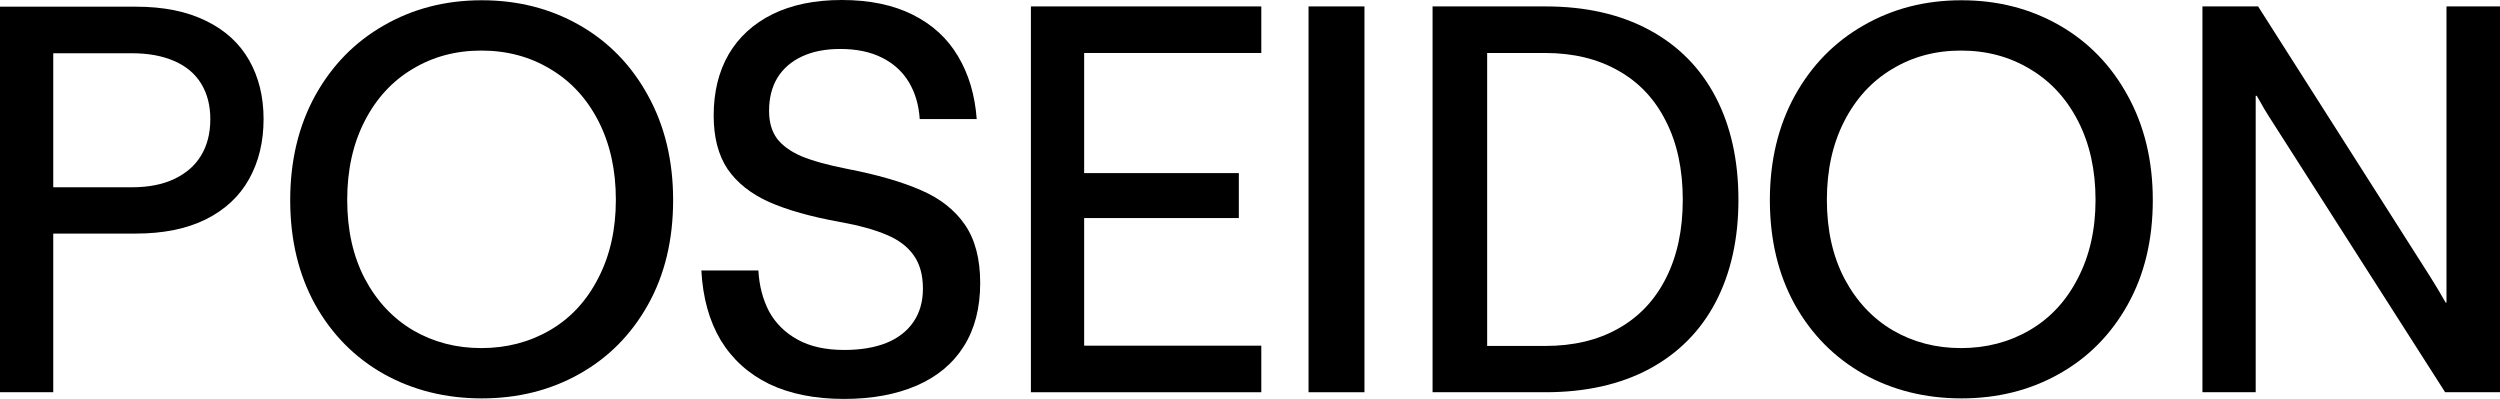
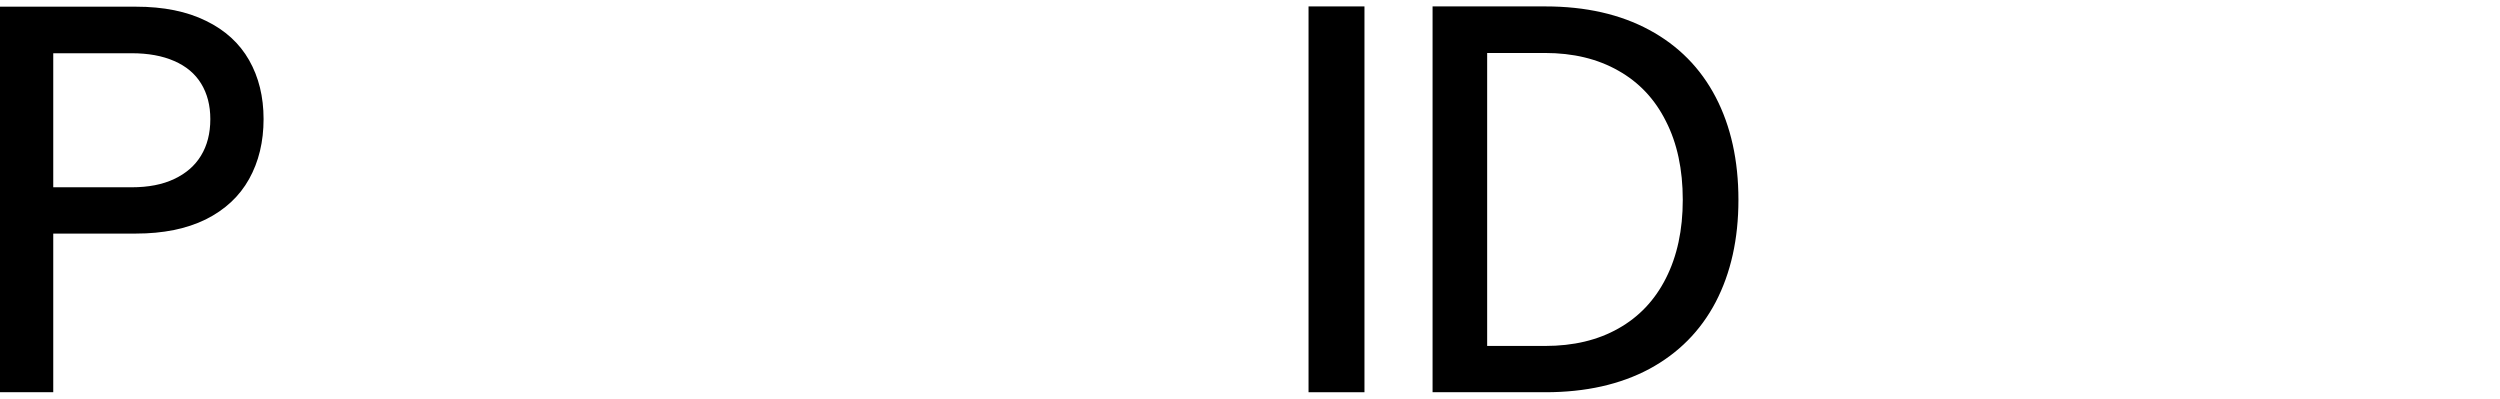
<svg xmlns="http://www.w3.org/2000/svg" fill="none" viewBox="0 0 1573 251" height="251" width="1573">
  <path fill="black" d="M0 246.791V4.209H85.531C102.929 4.209 117.633 7.183 129.643 13.131C141.653 18.967 150.689 27.215 156.75 37.877C162.812 48.539 165.842 60.884 165.842 74.913C165.842 89.166 162.812 101.736 156.75 112.622C150.689 123.508 141.597 131.981 129.475 138.042C117.352 143.99 102.704 146.964 85.531 146.964H33.505V246.791H0ZM82.837 117.84C93.388 117.84 102.312 116.101 109.607 112.622C117.016 109.143 122.628 104.261 126.444 97.976C130.373 91.579 132.337 83.891 132.337 74.913C132.337 66.383 130.429 58.976 126.613 52.691C122.796 46.407 117.128 41.637 109.607 38.382C102.199 35.128 93.276 33.5 82.837 33.5H33.505V117.84H82.837Z" />
-   <path fill="black" d="M303.15 250.663C280.476 250.663 259.935 245.557 241.527 235.344C223.231 225.019 208.808 210.429 198.256 191.575C187.818 172.608 182.598 150.723 182.598 125.921C182.598 101.23 187.818 79.346 198.256 60.267C208.808 41.188 223.231 26.43 241.527 15.993C259.823 5.443 280.364 0.168 303.15 0.168C325.823 0.168 346.308 5.387 364.604 15.824C382.9 26.262 397.267 41.02 407.706 60.099C418.257 79.177 423.533 101.118 423.533 125.921C423.533 150.948 418.257 172.889 407.706 191.743C397.155 210.598 382.731 225.131 364.436 235.344C346.252 245.557 325.823 250.663 303.15 250.663ZM302.813 219.015C318.752 219.015 333.175 215.255 346.083 207.736C358.992 200.216 369.094 189.33 376.39 175.077C383.798 160.824 387.502 144.383 387.502 125.753C387.502 107.01 383.854 90.513 376.558 76.26C369.262 62.007 359.16 51.064 346.252 43.433C333.456 35.689 318.976 31.817 302.813 31.817C286.762 31.817 272.338 35.689 259.542 43.433C246.746 51.064 236.7 62.007 229.405 76.26C222.109 90.513 218.461 107.01 218.461 125.753C218.461 144.719 222.165 161.273 229.573 175.414C237.093 189.555 247.252 200.385 260.047 207.904C272.843 215.311 287.099 219.015 302.813 219.015Z" />
-   <path fill="black" d="M531.039 251C512.743 251 497.029 247.858 483.896 241.573C470.875 235.176 460.717 225.973 453.421 213.964C446.238 201.844 442.197 187.254 441.299 170.195H477.161C477.722 179.847 479.967 188.432 483.896 195.952C487.937 203.359 493.886 209.251 501.743 213.628C509.6 218.005 519.421 220.193 531.207 220.193C541.422 220.193 550.233 218.734 557.641 215.816C565.049 212.786 570.718 208.409 574.646 202.685C578.687 196.85 580.707 189.835 580.707 181.643C580.707 173.113 578.799 166.155 574.983 160.768C571.167 155.269 565.498 150.948 557.978 147.806C550.457 144.551 540.467 141.801 528.008 139.557C510.049 136.302 495.345 132.15 483.896 127.099C472.447 121.937 463.748 115.035 457.799 106.393C451.962 97.639 449.044 86.416 449.044 72.724C449.044 57.91 452.187 45.06 458.472 34.174C464.87 23.288 474.074 14.87 486.085 8.922C498.207 2.974 512.743 0 529.692 0C547.09 0 561.962 3.086 574.309 9.259C586.656 15.431 596.141 24.129 602.764 35.352C609.498 46.575 613.427 59.762 614.549 74.913H578.687C578.126 66.159 575.881 58.471 571.952 51.85C568.024 45.228 562.411 40.066 555.115 36.362C547.82 32.659 539.008 30.807 528.682 30.807C519.365 30.807 511.34 32.378 504.605 35.52C497.87 38.663 492.707 43.152 489.115 48.988C485.636 54.824 483.896 61.726 483.896 69.694C483.896 76.765 485.523 82.544 488.779 87.034C492.146 91.523 497.309 95.282 504.268 98.312C511.34 101.23 520.881 103.868 532.891 106.225C551.973 109.928 567.519 114.417 579.529 119.692C591.539 124.855 600.743 132.093 607.141 141.408C613.539 150.723 616.738 162.956 616.738 178.107C616.738 193.707 613.315 206.95 606.468 217.836C599.621 228.723 589.743 236.971 576.835 242.583C563.927 248.194 548.661 251 531.039 251Z" />
-   <path fill="black" d="M648.647 246.791V4.04H793.612V33.332H682.152V108.918H779.469V137.2H682.152V217.5H793.612V246.791H648.647Z" />
  <path fill="black" d="M823.332 246.791V4.04H858.521V246.791H823.332Z" />
  <path fill="black" d="M901.374 246.791V4.04H972.425C997.68 4.04 1019.46 8.978 1037.75 18.855C1056.05 28.731 1069.97 42.815 1079.51 61.109C1089.05 79.402 1093.82 100.95 1093.82 125.753C1093.82 150.331 1089.05 171.766 1079.51 190.06C1069.97 208.241 1056.05 222.269 1037.75 232.146C1019.46 241.909 997.68 246.791 972.425 246.791H901.374ZM972.257 217.668C989.992 217.668 1005.31 214.021 1018.22 206.726C1031.24 199.431 1041.23 188.881 1048.19 175.077C1055.26 161.161 1058.8 144.719 1058.8 125.753C1058.8 106.561 1055.26 90.064 1048.19 76.26C1041.23 62.343 1031.24 51.737 1018.22 44.443C1005.2 37.035 989.823 33.332 972.089 33.332H935.721V217.668H972.257Z" />
-   <path fill="black" d="M1234.16 250.663C1211.48 250.663 1190.94 245.557 1172.53 235.344C1154.24 225.019 1139.81 210.429 1129.26 191.575C1118.82 172.608 1113.6 150.723 1113.6 125.921C1113.6 101.23 1118.82 79.346 1129.26 60.267C1139.81 41.188 1154.24 26.43 1172.53 15.993C1190.83 5.443 1211.37 0.168 1234.16 0.168C1256.83 0.168 1277.31 5.387 1295.61 15.824C1313.91 26.262 1328.27 41.02 1338.71 60.099C1349.26 79.177 1354.54 101.118 1354.54 125.921C1354.54 150.948 1349.26 172.889 1338.71 191.743C1328.16 210.598 1313.74 225.131 1295.44 235.344C1277.26 245.557 1256.83 250.663 1234.16 250.663ZM1233.82 219.015C1249.76 219.015 1264.18 215.255 1277.09 207.736C1290 200.216 1300.1 189.33 1307.4 175.077C1314.8 160.824 1318.51 144.383 1318.51 125.753C1318.51 107.01 1314.86 90.513 1307.56 76.26C1300.27 62.007 1290.17 51.064 1277.26 43.433C1264.46 35.689 1249.98 31.817 1233.82 31.817C1217.77 31.817 1203.35 35.689 1190.55 43.433C1177.75 51.064 1167.71 62.007 1160.41 76.26C1153.12 90.513 1149.47 107.01 1149.47 125.753C1149.47 144.719 1153.17 161.273 1160.58 175.414C1168.1 189.555 1178.26 200.385 1191.05 207.904C1203.85 215.311 1218.11 219.015 1233.82 219.015Z" />
-   <path fill="black" d="M1385.77 246.791V4.04H1420.8L1529.06 174.067C1532.31 179.23 1535.57 184.673 1538.82 190.396H1539.33V4.04H1573V246.791H1538.48L1429.72 76.596C1426.35 71.434 1423.1 65.991 1419.95 60.267H1419.28V246.791H1385.77Z" />
</svg>